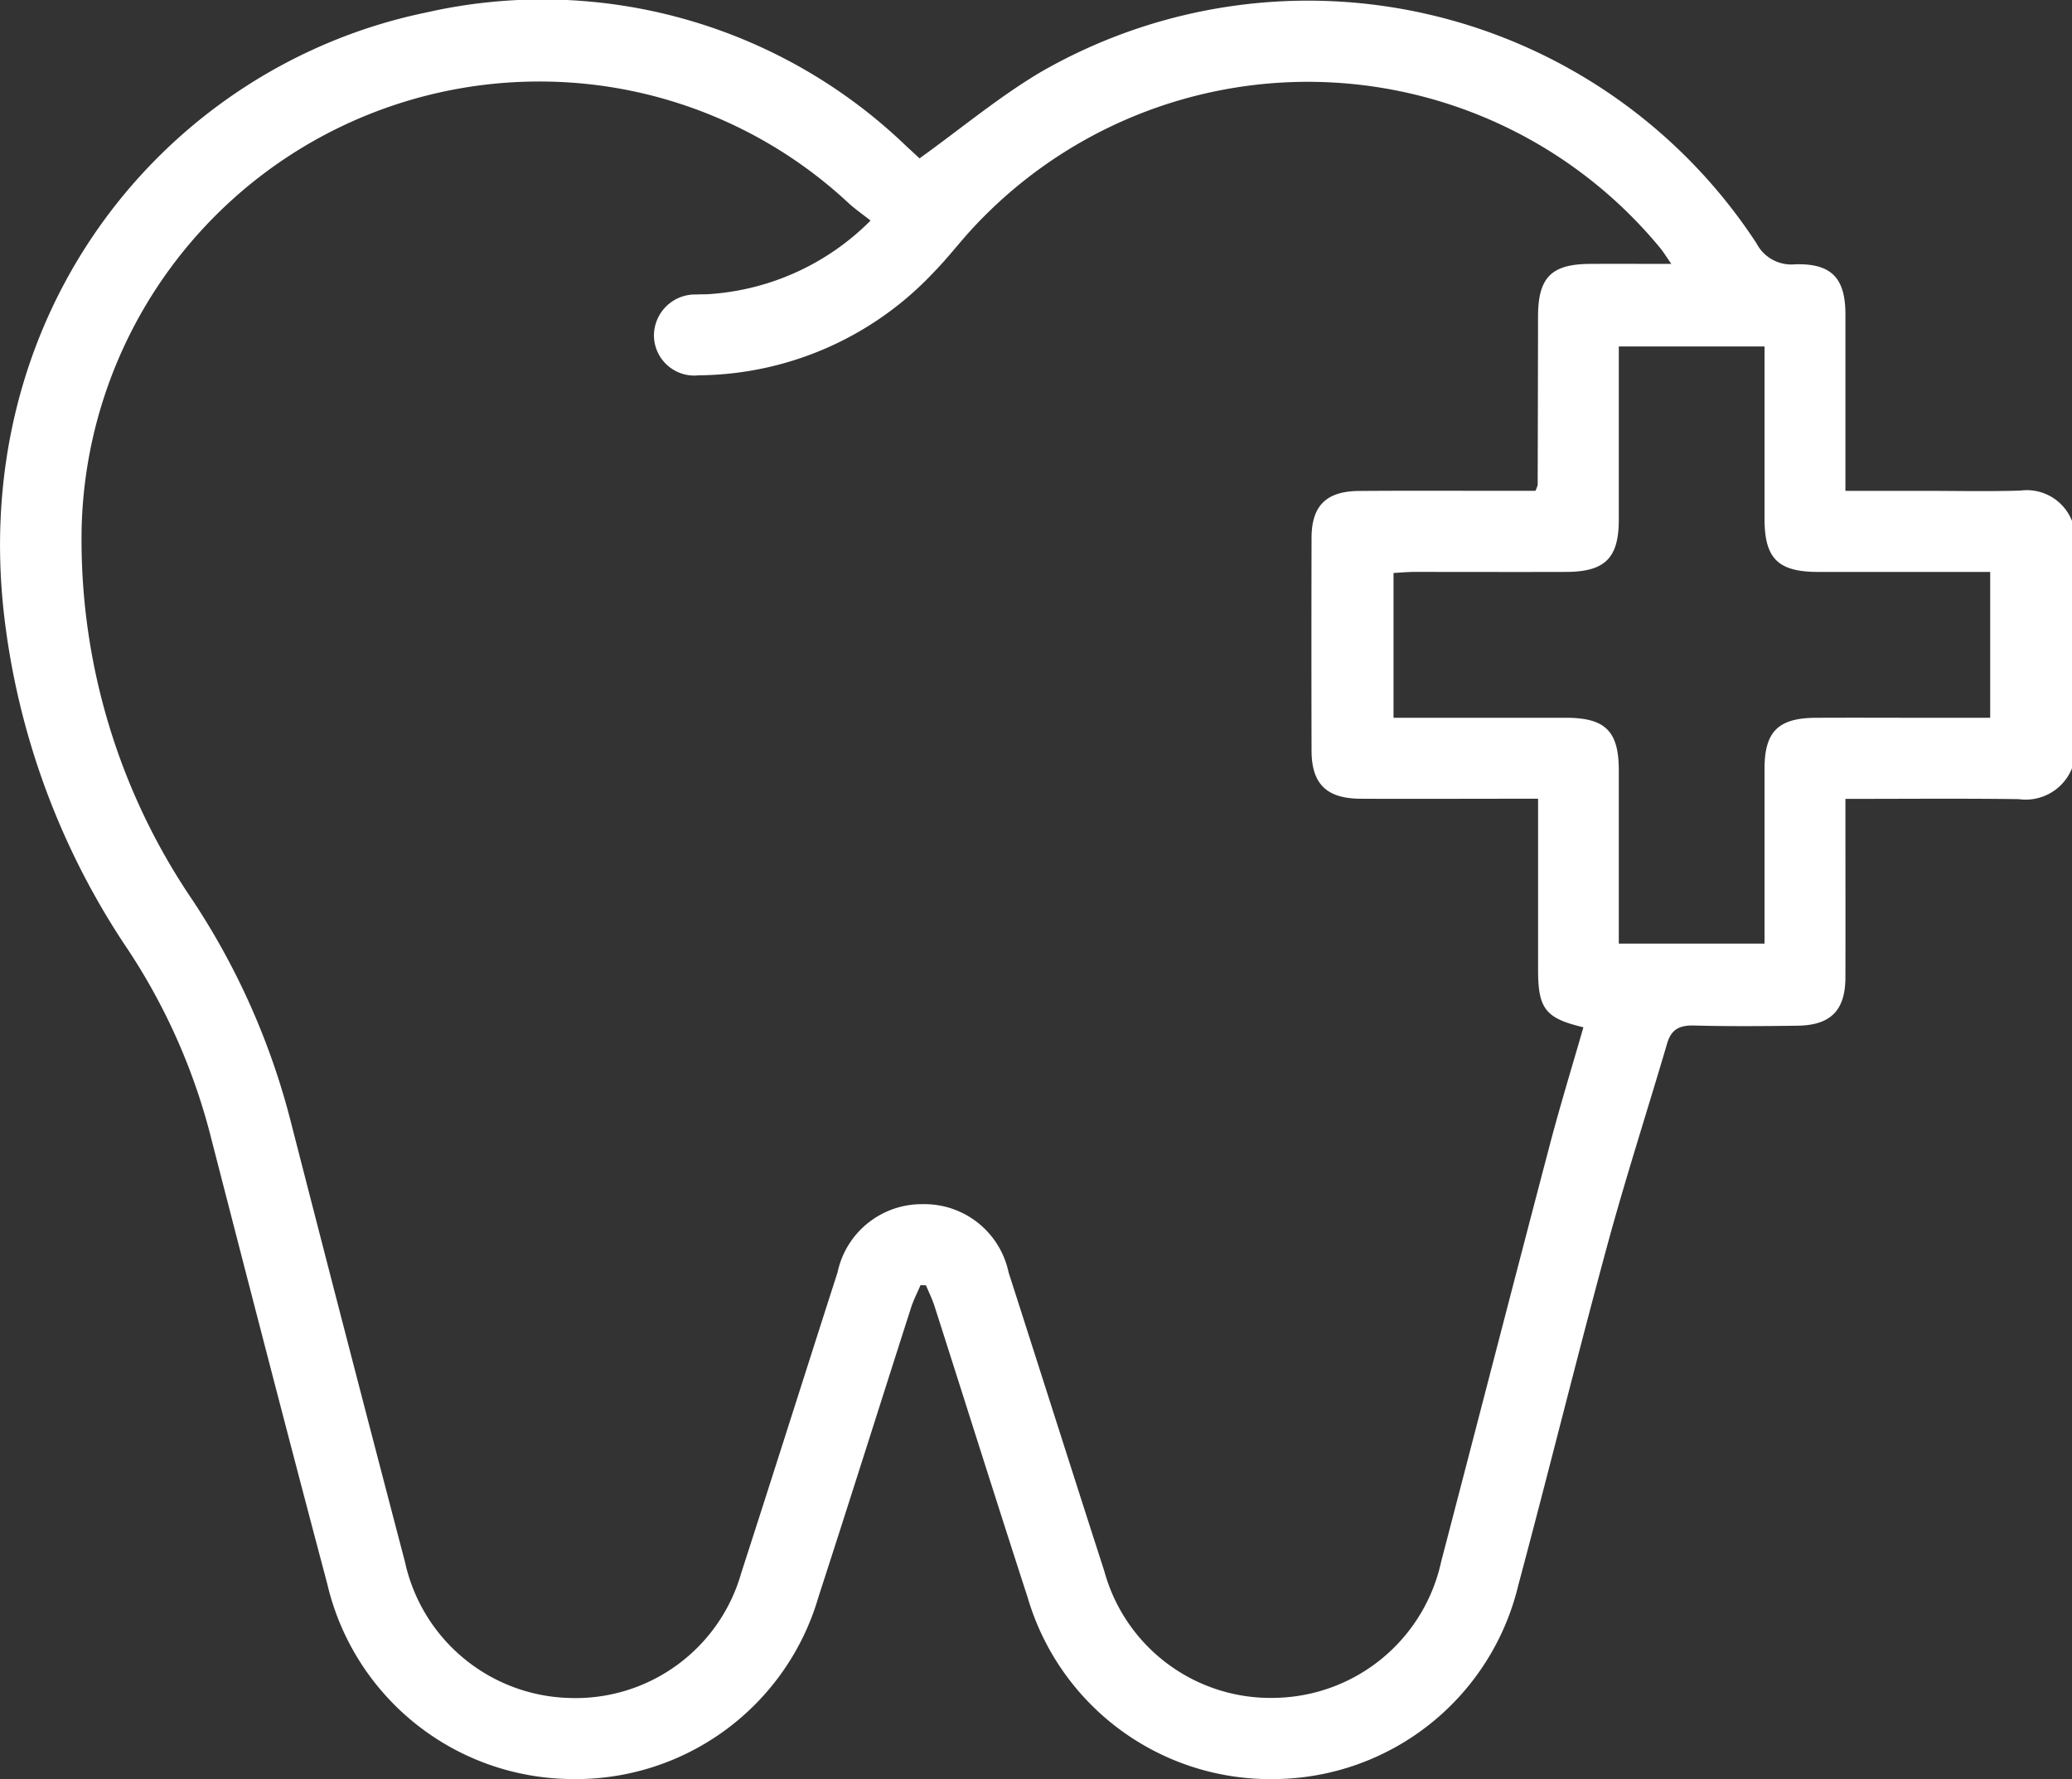
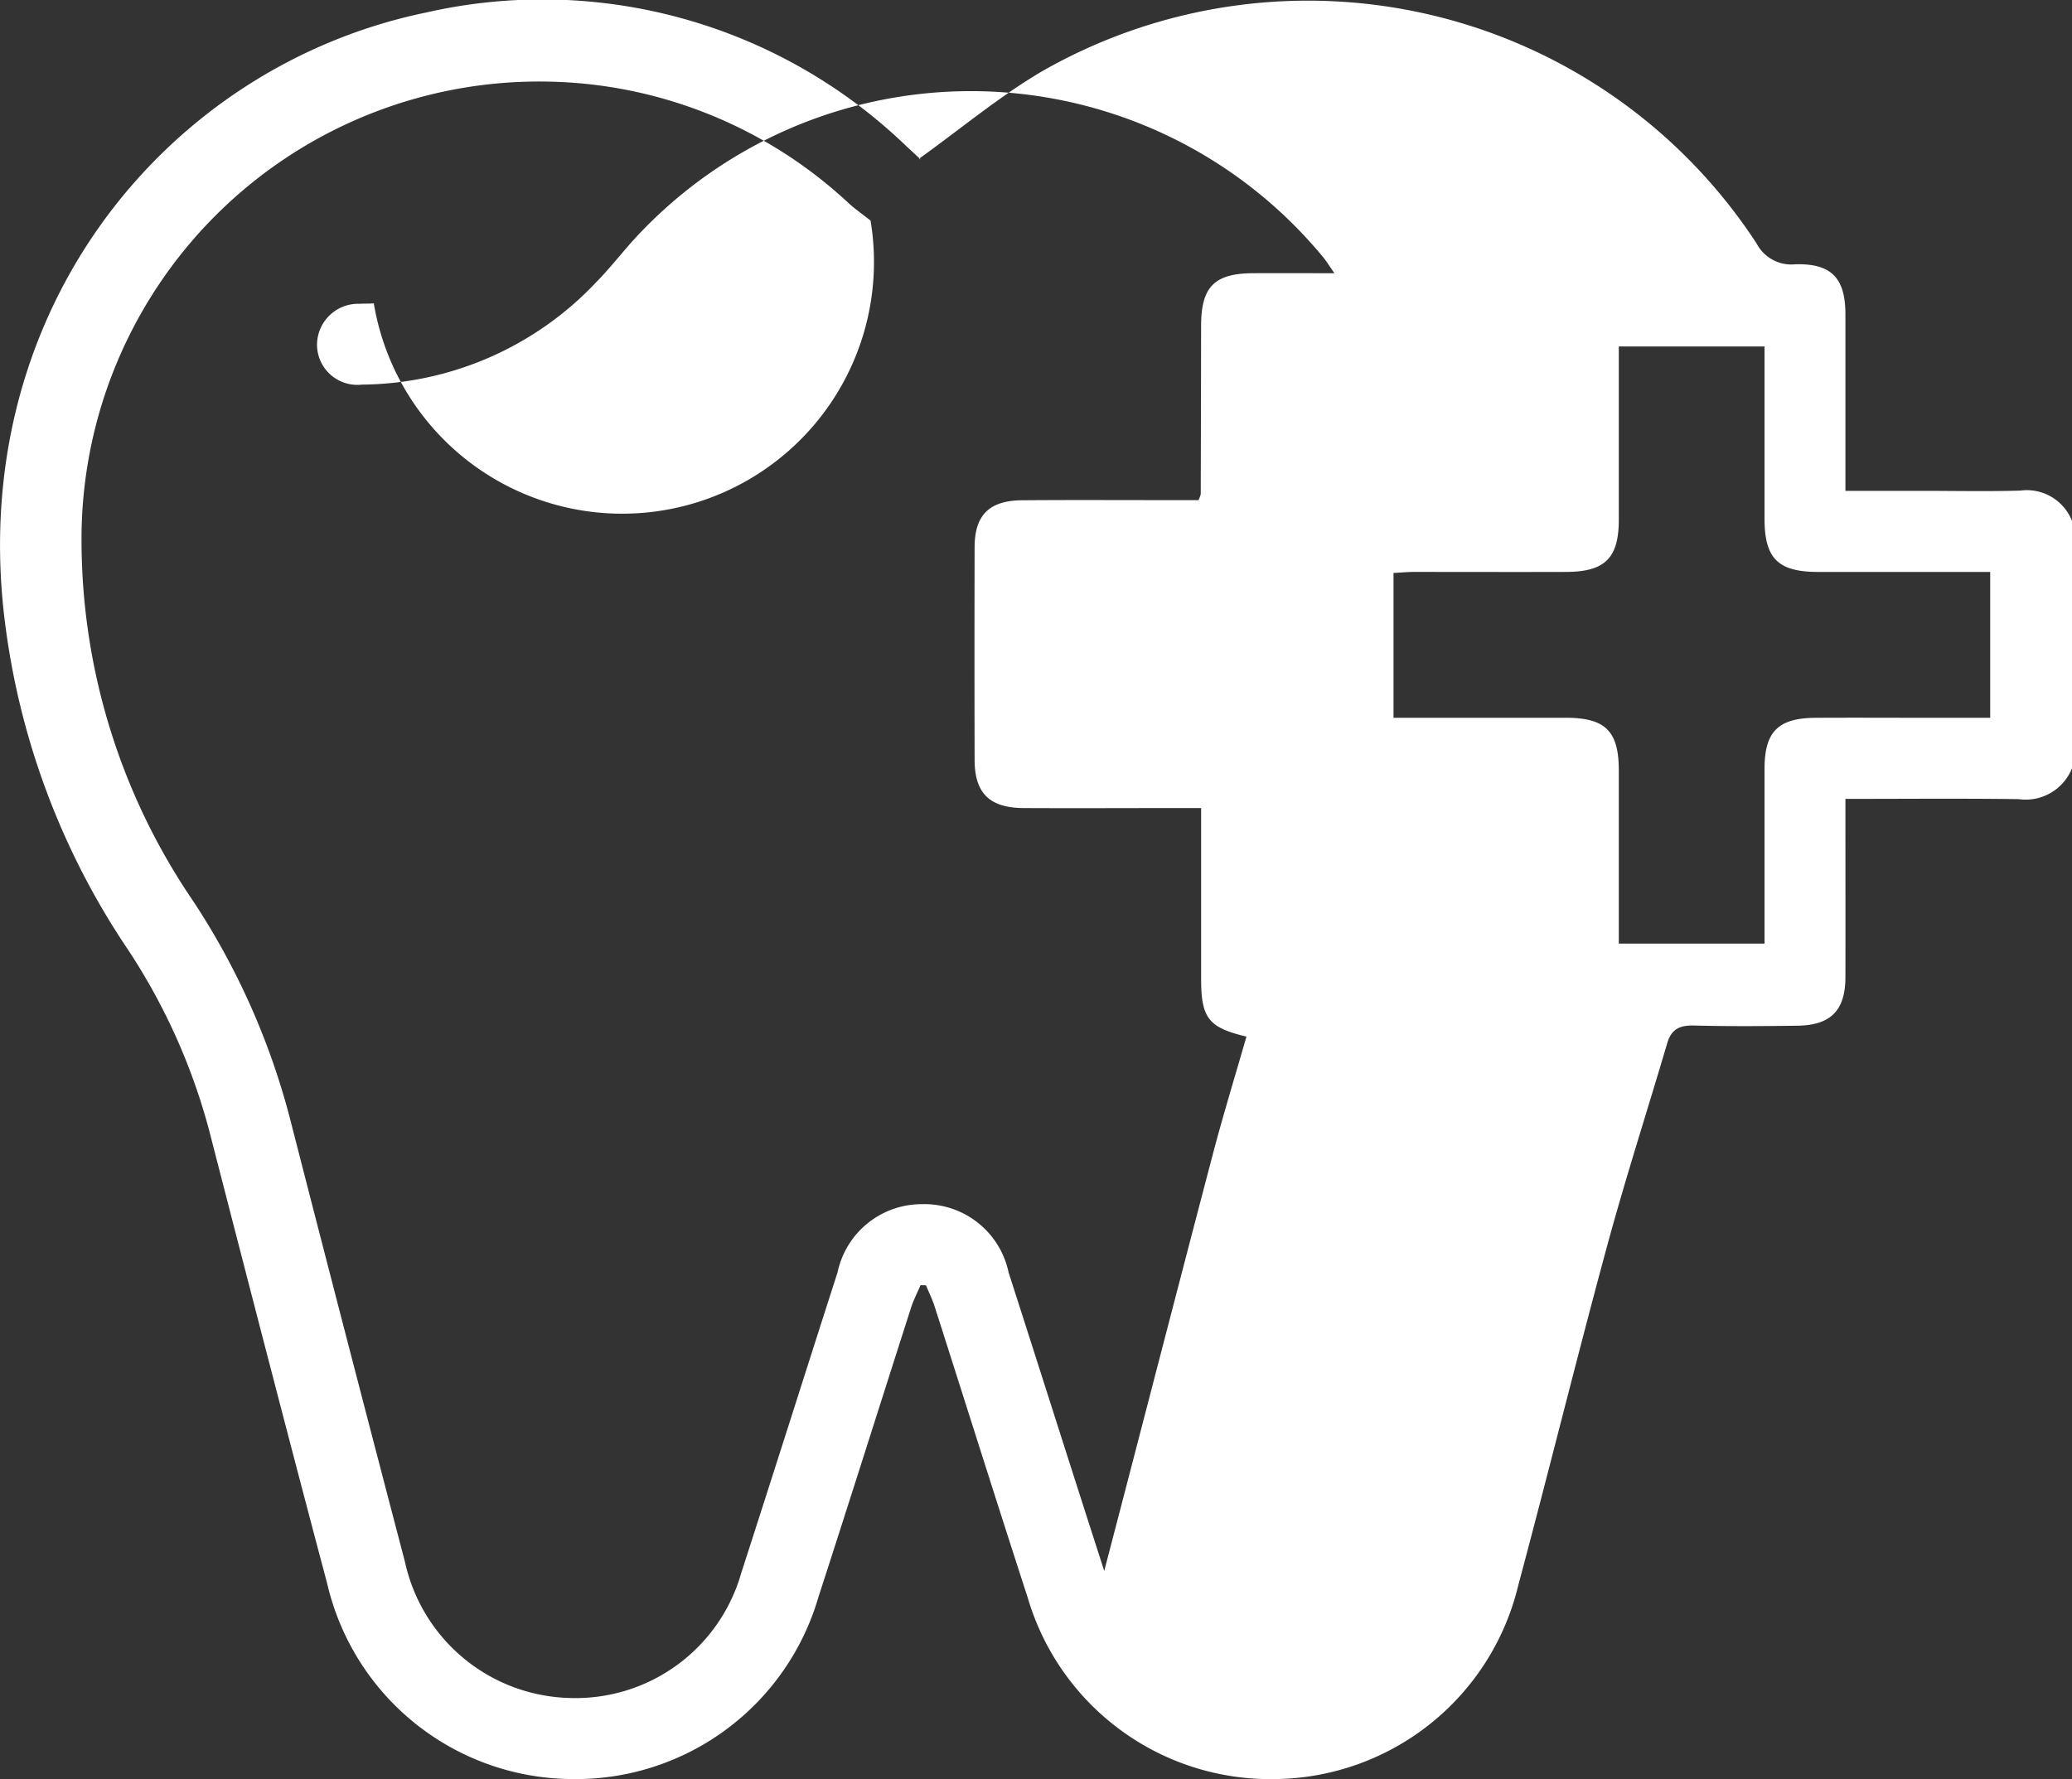
<svg xmlns="http://www.w3.org/2000/svg" width="91" height="78.158" viewBox="0 0 91 78.158">
  <rect x="0" y="0" width="91" height="78.158" fill="#333333" stroke="none" />
  <g id="Group_19" data-name="Group 19" transform="translate(-889.6 197.667)">
-     <path id="Path_18037" data-name="Path 18037" d="M980.6-163.918a2.193,2.193,0,0,1-2.344,1.357c-2.485-.034-4.971-.011-7.607-.011v.974c0,2.284.005,4.569,0,6.853,0,1.463-.643,2.118-2.108,2.137-1.51.02-3.021.032-4.53-.008-.618-.016-1,.142-1.187.77-.876,2.979-1.833,5.936-2.646,8.932-1.341,4.944-2.566,9.92-3.892,14.869a11.1,11.1,0,0,1-10.706,8.532,11.1,11.1,0,0,1-10.85-7.99c-1.382-4.252-2.72-8.518-4.084-12.776-.1-.316-.251-.617-.378-.925l-.24-.006c-.14.329-.306.649-.415.987-1.357,4.229-2.689,8.466-4.061,12.69a11.1,11.1,0,0,1-10.918,8.018,11.1,11.1,0,0,1-10.664-8.585c-1.726-6.5-3.406-13.007-5.083-19.516a26.971,26.971,0,0,0-3.668-8.336,33.087,33.087,0,0,1-5.361-14.069c-1.9-13.835,7.014-24.744,18.475-27.1a23.032,23.032,0,0,1,21.112,5.913c.2.179.39.362.587.541.019.017.054.017-.077-.021,1.854-1.33,3.538-2.745,5.407-3.845a23.53,23.53,0,0,1,31.382,7.556,1.723,1.723,0,0,0,1.705.92c1.59-.043,2.2.609,2.2,2.2,0,2.547,0,5.095,0,7.752h3.33c1.451,0,2.9.033,4.353-.011a2.134,2.134,0,0,1,2.269,1.335Zm-52.766-24.06c-.354-.279-.672-.5-.955-.757a19.875,19.875,0,0,0-13.194-5.347,20.1,20.1,0,0,0-20.5,19.632,28.133,28.133,0,0,0,4.884,16.345,31.94,31.94,0,0,1,4.343,9.873q2.462,9.594,4.973,19.176a7.6,7.6,0,0,0,7.246,5.981,7.561,7.561,0,0,0,7.526-5.5c1.422-4.394,2.813-8.8,4.228-13.2a3.776,3.776,0,0,1,3.712-2.993,3.777,3.777,0,0,1,3.8,3c1.405,4.368,2.79,8.744,4.2,13.11a7.568,7.568,0,0,0,7.554,5.576,7.6,7.6,0,0,0,7.244-5.985c1.593-6.1,3.168-12.21,4.771-18.31.455-1.73.981-3.441,1.475-5.162-1.659-.392-1.989-.81-1.99-2.51q0-1.691,0-3.382v-4.148h-1.064c-2.25,0-4.5.012-6.75,0-1.484-.011-2.131-.66-2.135-2.109q-.011-4.672,0-9.345c0-1.411.641-2.054,2.077-2.066,2.22-.019,4.441-.005,6.662-.006h1.092a1.163,1.163,0,0,0,.1-.264q.011-3.693.016-7.386c0-1.719.578-2.308,2.276-2.319,1.142-.007,2.284,0,3.578,0-.232-.334-.35-.528-.491-.7a20.055,20.055,0,0,0-30.4-.639c-.51.578-.989,1.185-1.528,1.733a14.3,14.3,0,0,1-10.29,4.5,1.772,1.772,0,0,1-1.973-1.71,1.81,1.81,0,0,1,1.873-1.84c.206-.014.415,0,.621-.021A11.027,11.027,0,0,0,927.834-187.977Zm49.173,15.436h-1.068c-2.161,0-4.321,0-6.482,0-1.77,0-2.358-.59-2.361-2.332,0-.741,0-1.483,0-2.224v-5.348h-6.4c0,2.58,0,5.1,0,7.611,0,1.683-.606,2.287-2.312,2.292-2.22.007-4.44,0-6.66,0-.31,0-.62.03-.922.046v6.361h1.018c2.19,0,4.381,0,6.571,0,1.716.005,2.3.593,2.305,2.288q0,3.337,0,6.673v.96h6.4v-.912q0-3.381,0-6.762c0-1.642.6-2.237,2.257-2.246,1.687-.009,3.374,0,5.061,0h2.593Z" fill="#fff" />
+     <path id="Path_18037" data-name="Path 18037" d="M980.6-163.918a2.193,2.193,0,0,1-2.344,1.357c-2.485-.034-4.971-.011-7.607-.011v.974c0,2.284.005,4.569,0,6.853,0,1.463-.643,2.118-2.108,2.137-1.51.02-3.021.032-4.53-.008-.618-.016-1,.142-1.187.77-.876,2.979-1.833,5.936-2.646,8.932-1.341,4.944-2.566,9.92-3.892,14.869a11.1,11.1,0,0,1-10.706,8.532,11.1,11.1,0,0,1-10.85-7.99c-1.382-4.252-2.72-8.518-4.084-12.776-.1-.316-.251-.617-.378-.925l-.24-.006c-.14.329-.306.649-.415.987-1.357,4.229-2.689,8.466-4.061,12.69a11.1,11.1,0,0,1-10.918,8.018,11.1,11.1,0,0,1-10.664-8.585c-1.726-6.5-3.406-13.007-5.083-19.516a26.971,26.971,0,0,0-3.668-8.336,33.087,33.087,0,0,1-5.361-14.069c-1.9-13.835,7.014-24.744,18.475-27.1a23.032,23.032,0,0,1,21.112,5.913c.2.179.39.362.587.541.019.017.054.017-.077-.021,1.854-1.33,3.538-2.745,5.407-3.845a23.53,23.53,0,0,1,31.382,7.556,1.723,1.723,0,0,0,1.705.92c1.59-.043,2.2.609,2.2,2.2,0,2.547,0,5.095,0,7.752h3.33c1.451,0,2.9.033,4.353-.011a2.134,2.134,0,0,1,2.269,1.335Zm-52.766-24.06c-.354-.279-.672-.5-.955-.757a19.875,19.875,0,0,0-13.194-5.347,20.1,20.1,0,0,0-20.5,19.632,28.133,28.133,0,0,0,4.884,16.345,31.94,31.94,0,0,1,4.343,9.873q2.462,9.594,4.973,19.176a7.6,7.6,0,0,0,7.246,5.981,7.561,7.561,0,0,0,7.526-5.5c1.422-4.394,2.813-8.8,4.228-13.2a3.776,3.776,0,0,1,3.712-2.993,3.777,3.777,0,0,1,3.8,3c1.405,4.368,2.79,8.744,4.2,13.11c1.593-6.1,3.168-12.21,4.771-18.31.455-1.73.981-3.441,1.475-5.162-1.659-.392-1.989-.81-1.99-2.51q0-1.691,0-3.382v-4.148h-1.064c-2.25,0-4.5.012-6.75,0-1.484-.011-2.131-.66-2.135-2.109q-.011-4.672,0-9.345c0-1.411.641-2.054,2.077-2.066,2.22-.019,4.441-.005,6.662-.006h1.092a1.163,1.163,0,0,0,.1-.264q.011-3.693.016-7.386c0-1.719.578-2.308,2.276-2.319,1.142-.007,2.284,0,3.578,0-.232-.334-.35-.528-.491-.7a20.055,20.055,0,0,0-30.4-.639c-.51.578-.989,1.185-1.528,1.733a14.3,14.3,0,0,1-10.29,4.5,1.772,1.772,0,0,1-1.973-1.71,1.81,1.81,0,0,1,1.873-1.84c.206-.014.415,0,.621-.021A11.027,11.027,0,0,0,927.834-187.977Zm49.173,15.436h-1.068c-2.161,0-4.321,0-6.482,0-1.77,0-2.358-.59-2.361-2.332,0-.741,0-1.483,0-2.224v-5.348h-6.4c0,2.58,0,5.1,0,7.611,0,1.683-.606,2.287-2.312,2.292-2.22.007-4.44,0-6.66,0-.31,0-.62.03-.922.046v6.361h1.018c2.19,0,4.381,0,6.571,0,1.716.005,2.3.593,2.305,2.288q0,3.337,0,6.673v.96h6.4v-.912q0-3.381,0-6.762c0-1.642.6-2.237,2.257-2.246,1.687-.009,3.374,0,5.061,0h2.593Z" fill="#fff" />
  </g>
</svg>